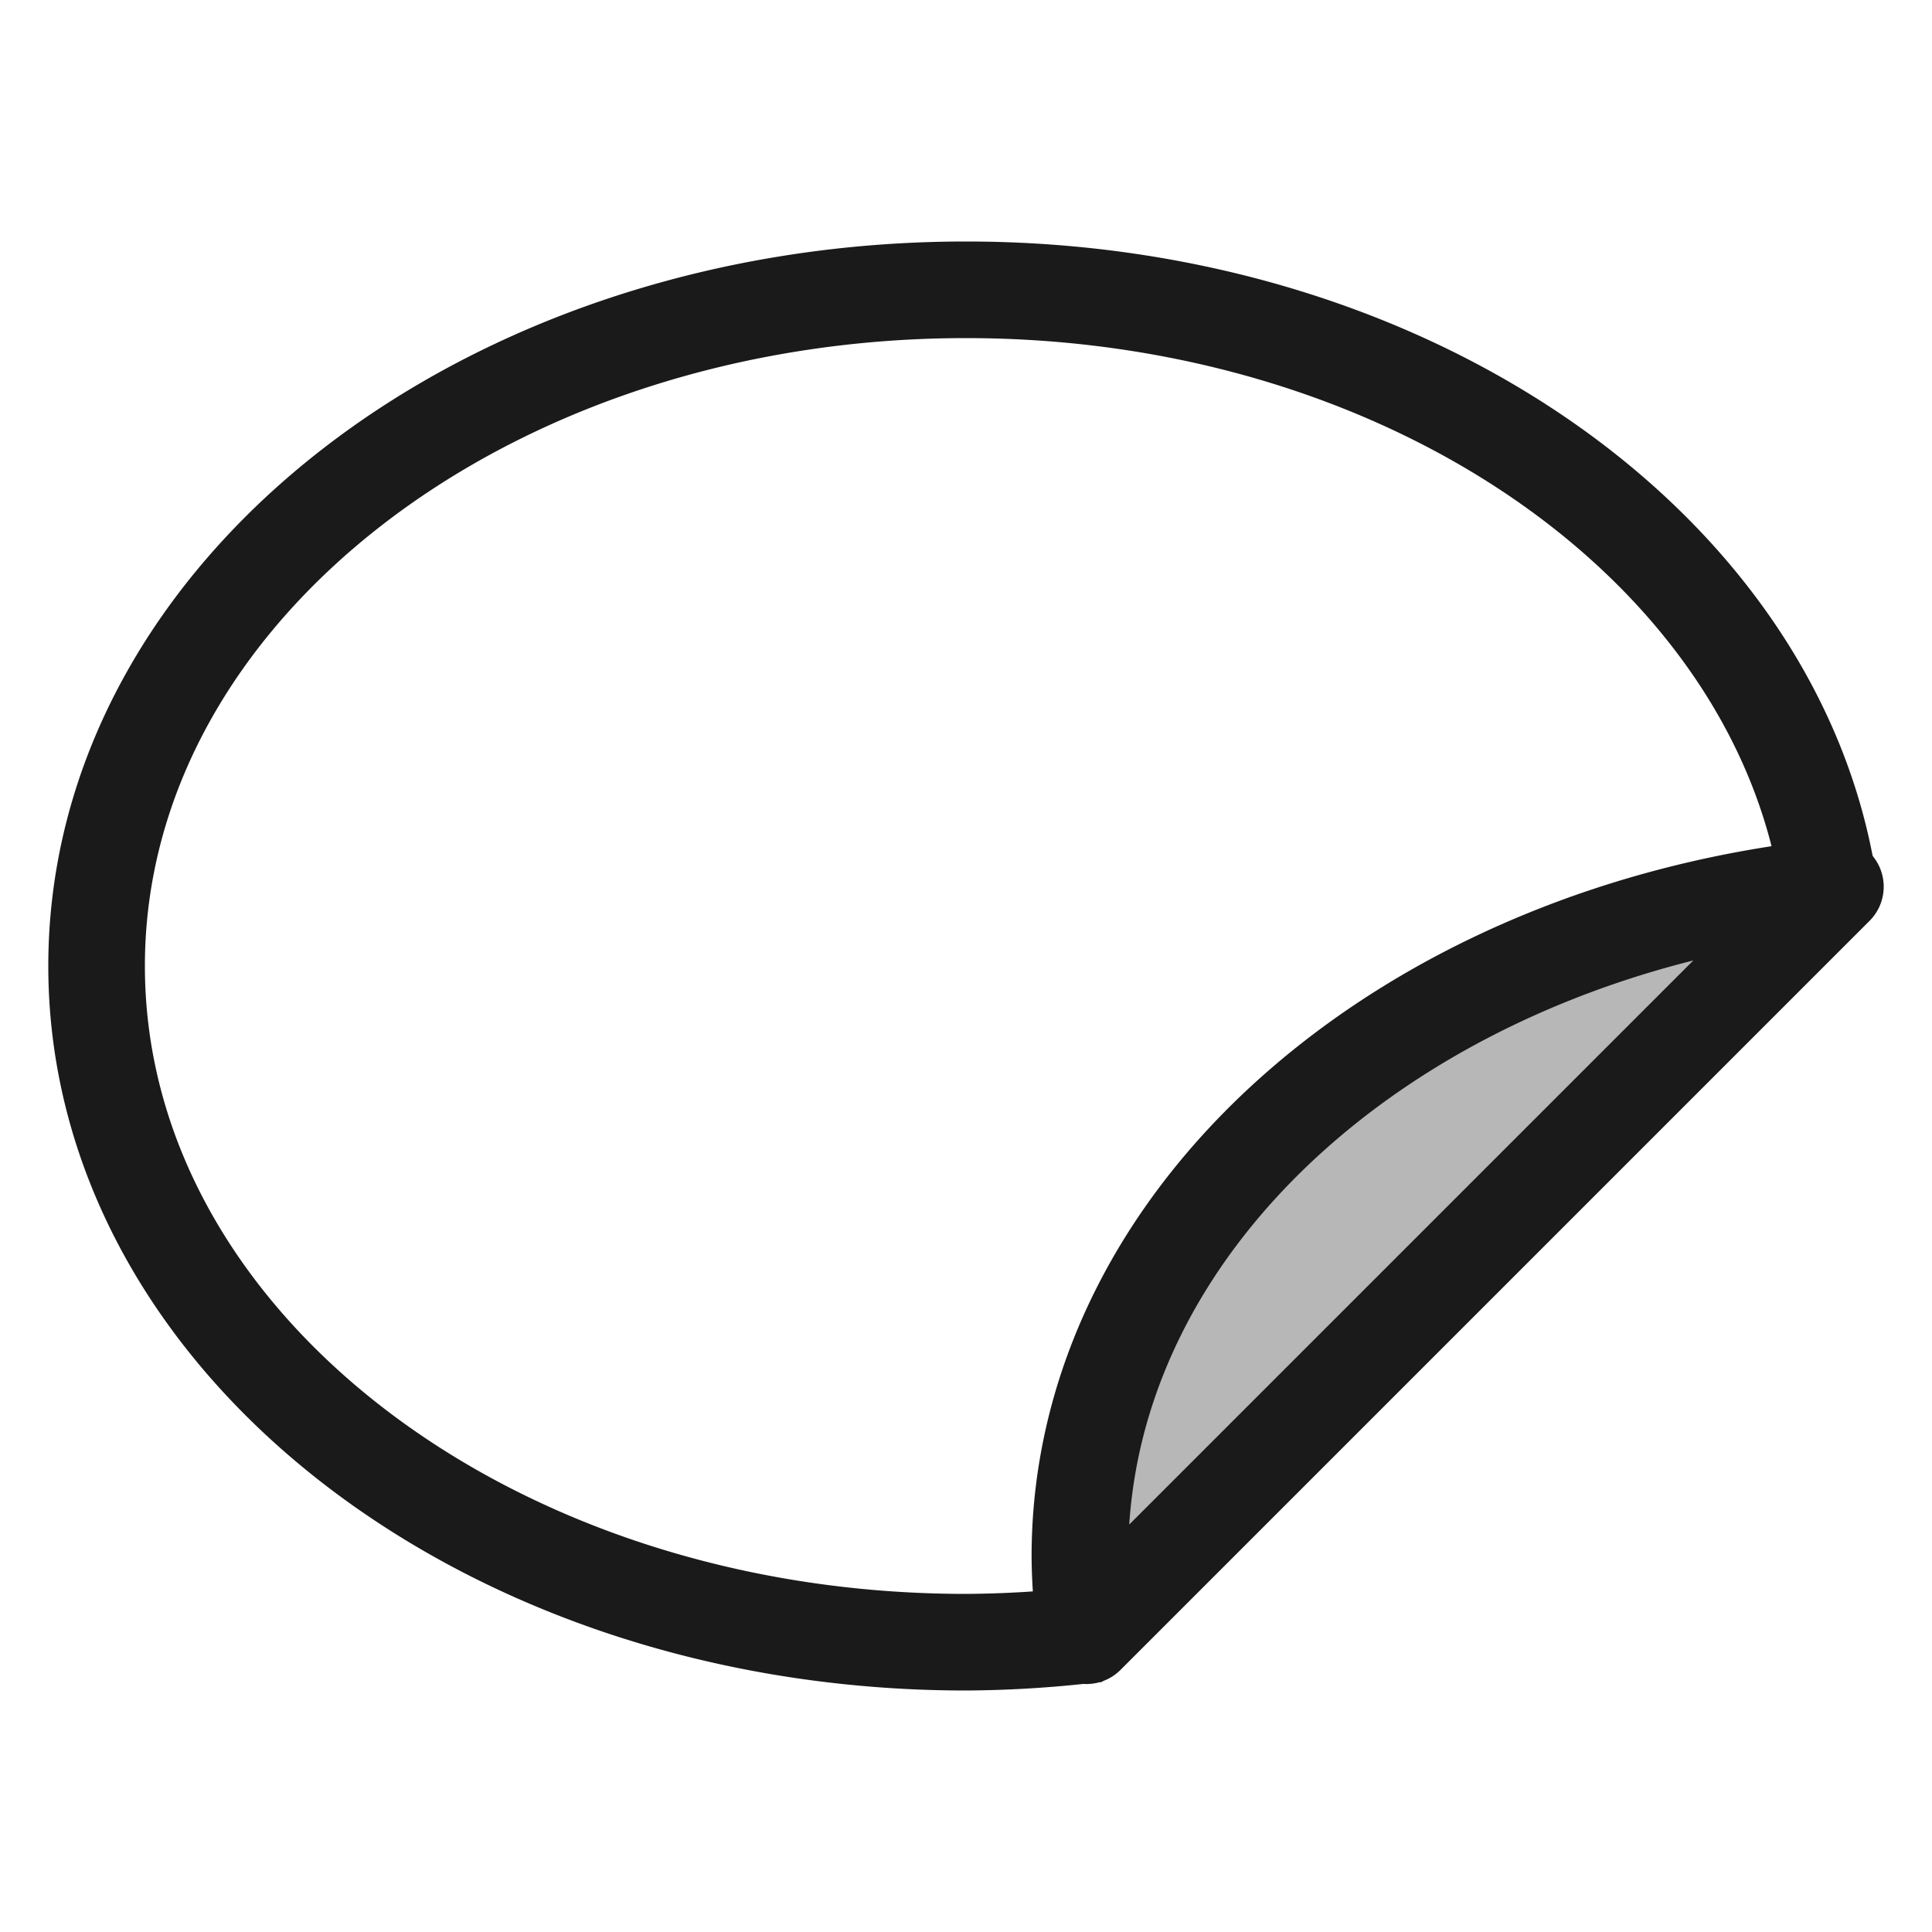
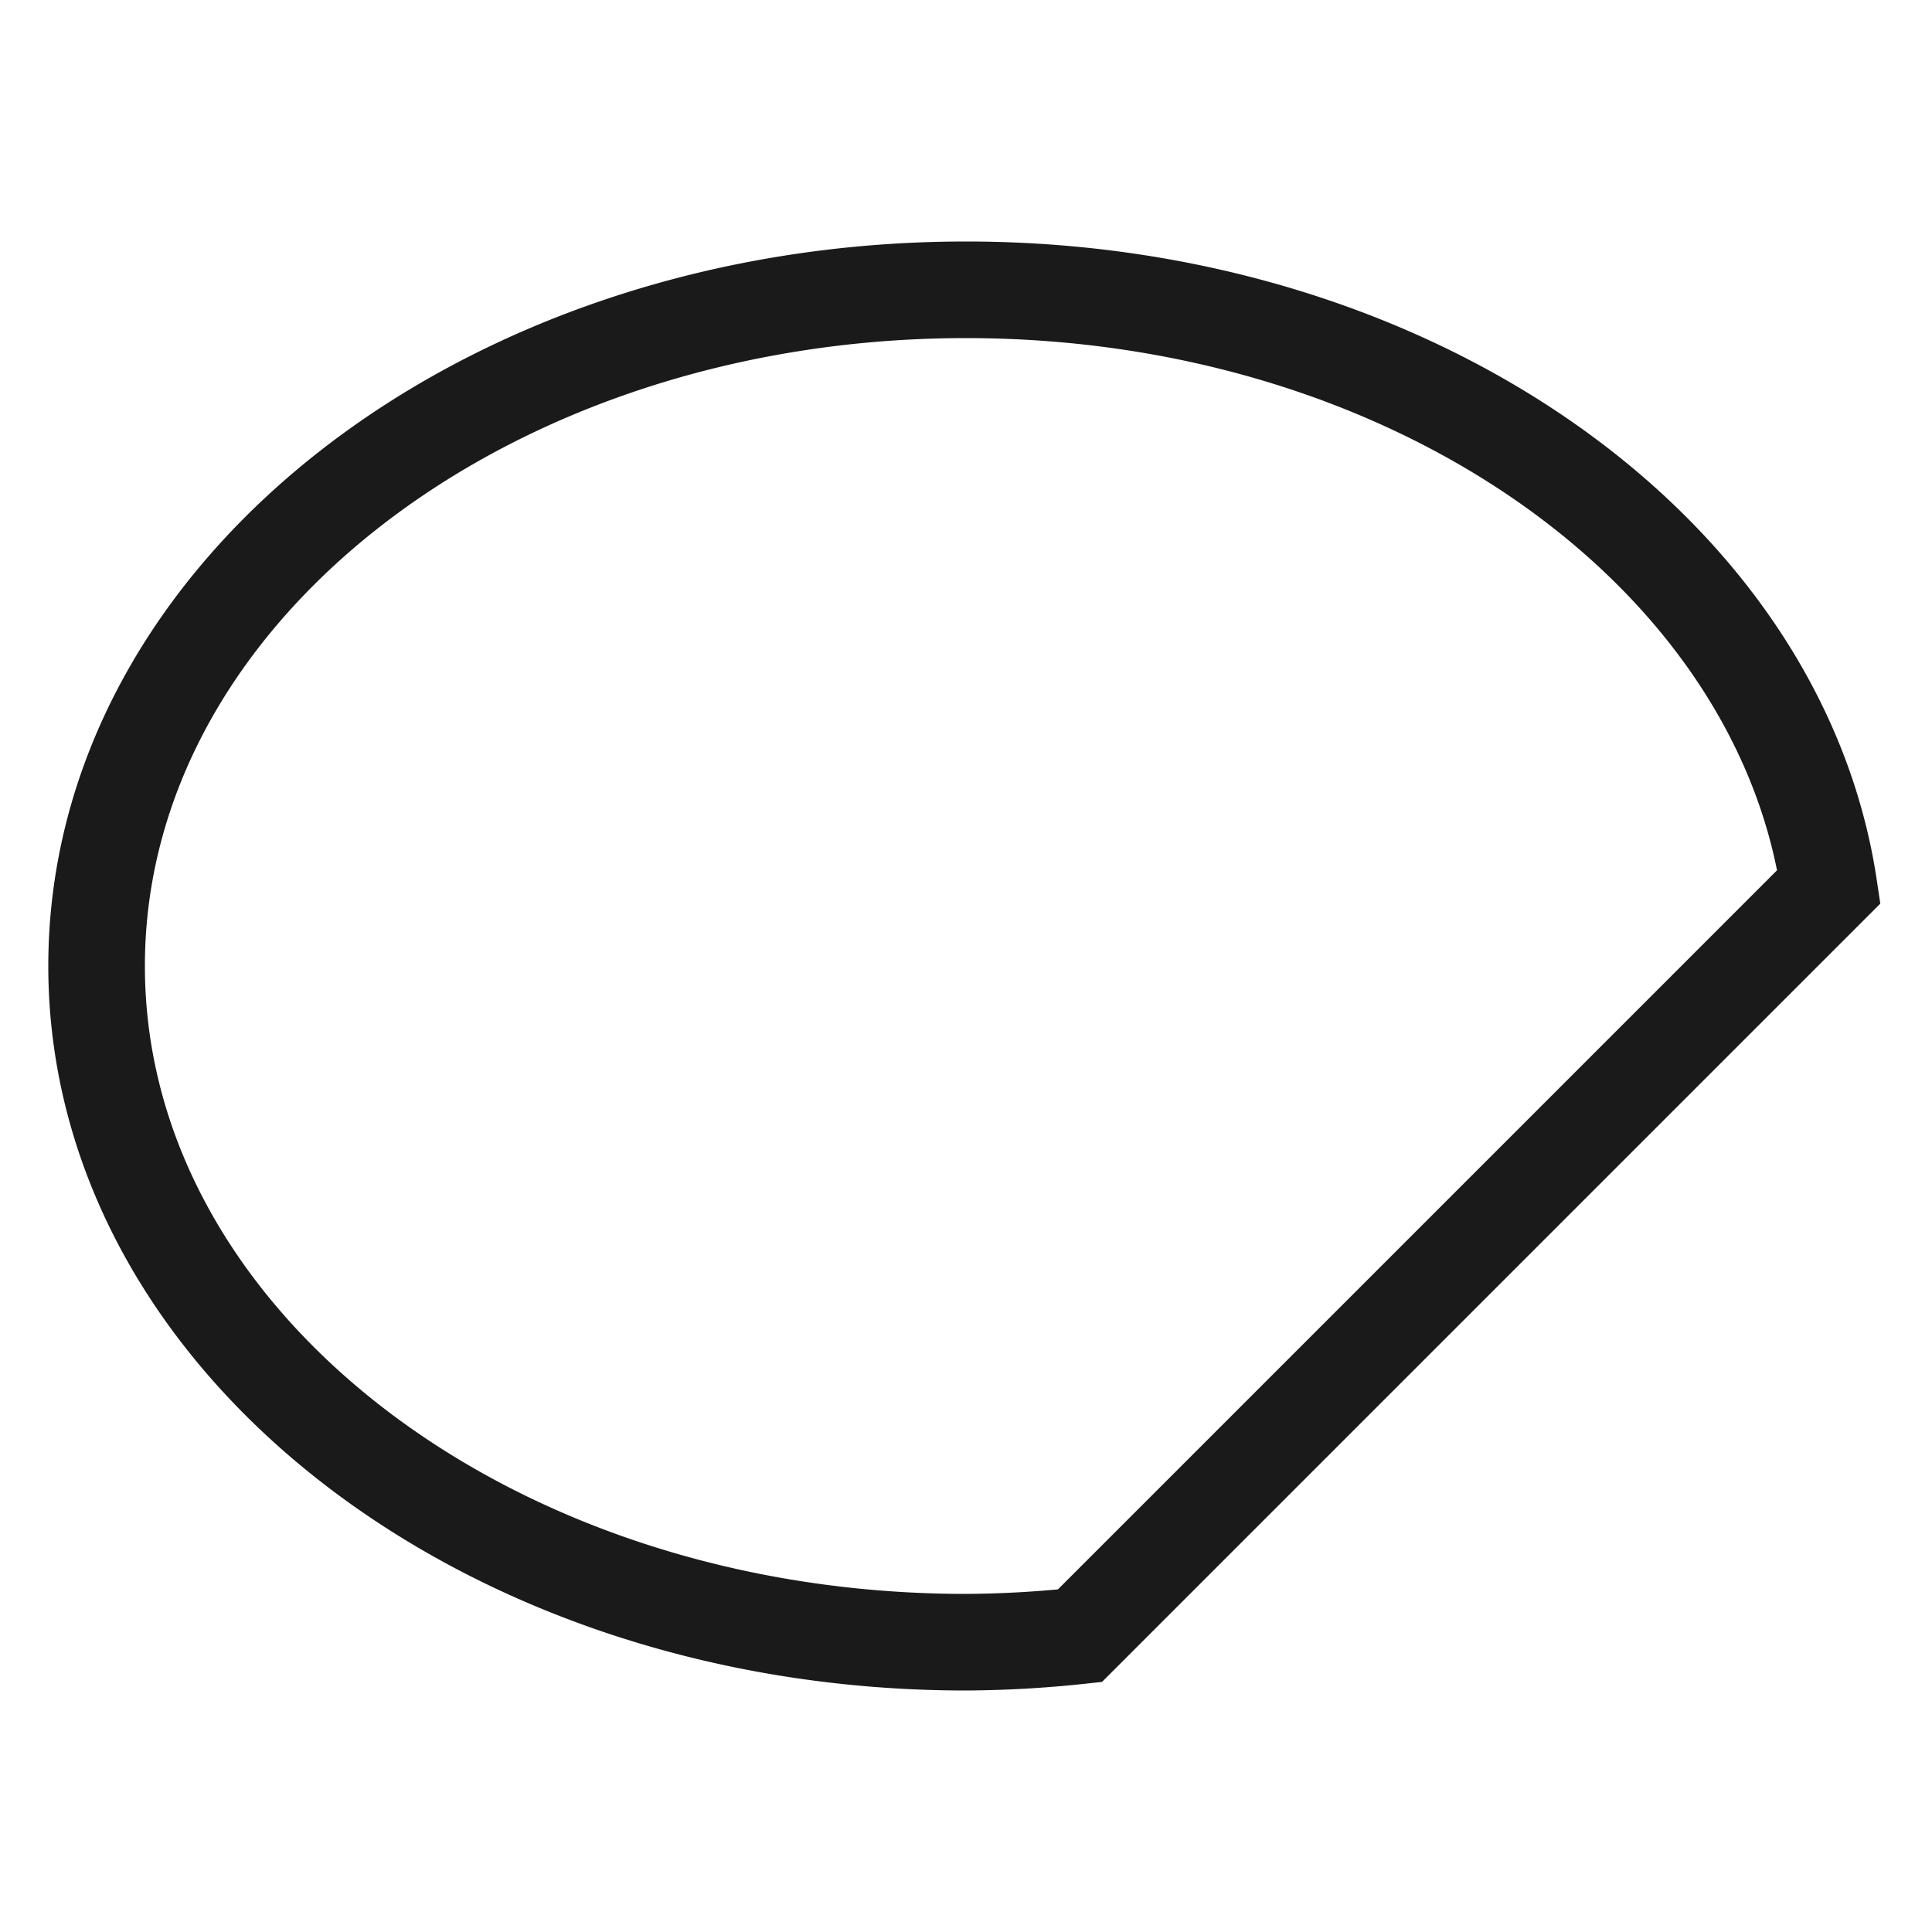
<svg xmlns="http://www.w3.org/2000/svg" id="Layer_1" data-name="Layer 1" viewBox="0 0 20 20">
  <defs>
    <style>.cls-1{fill:none;stroke-miterlimit:10;}.cls-1,.cls-2{stroke:#1a1a1a;}.cls-2{fill:#b7b7b7;stroke-linecap:round;stroke-linejoin:round;}</style>
  </defs>
  <title>sticker-images</title>
  <path class="cls-1" d="M10,3C5.029,3,1,6.134,1,10s4.029,7,9,7a11.565,11.565,0,0,0,1.179-.067l7.754-7.754C18.41,5.701,14.613,3,10,3Z" />
-   <path class="cls-2" d="M19,9.179c-4.412.45-7.821,3.379-7.821,6.933a5.498,5.498,0,0,0,.067.821Z" />
</svg>